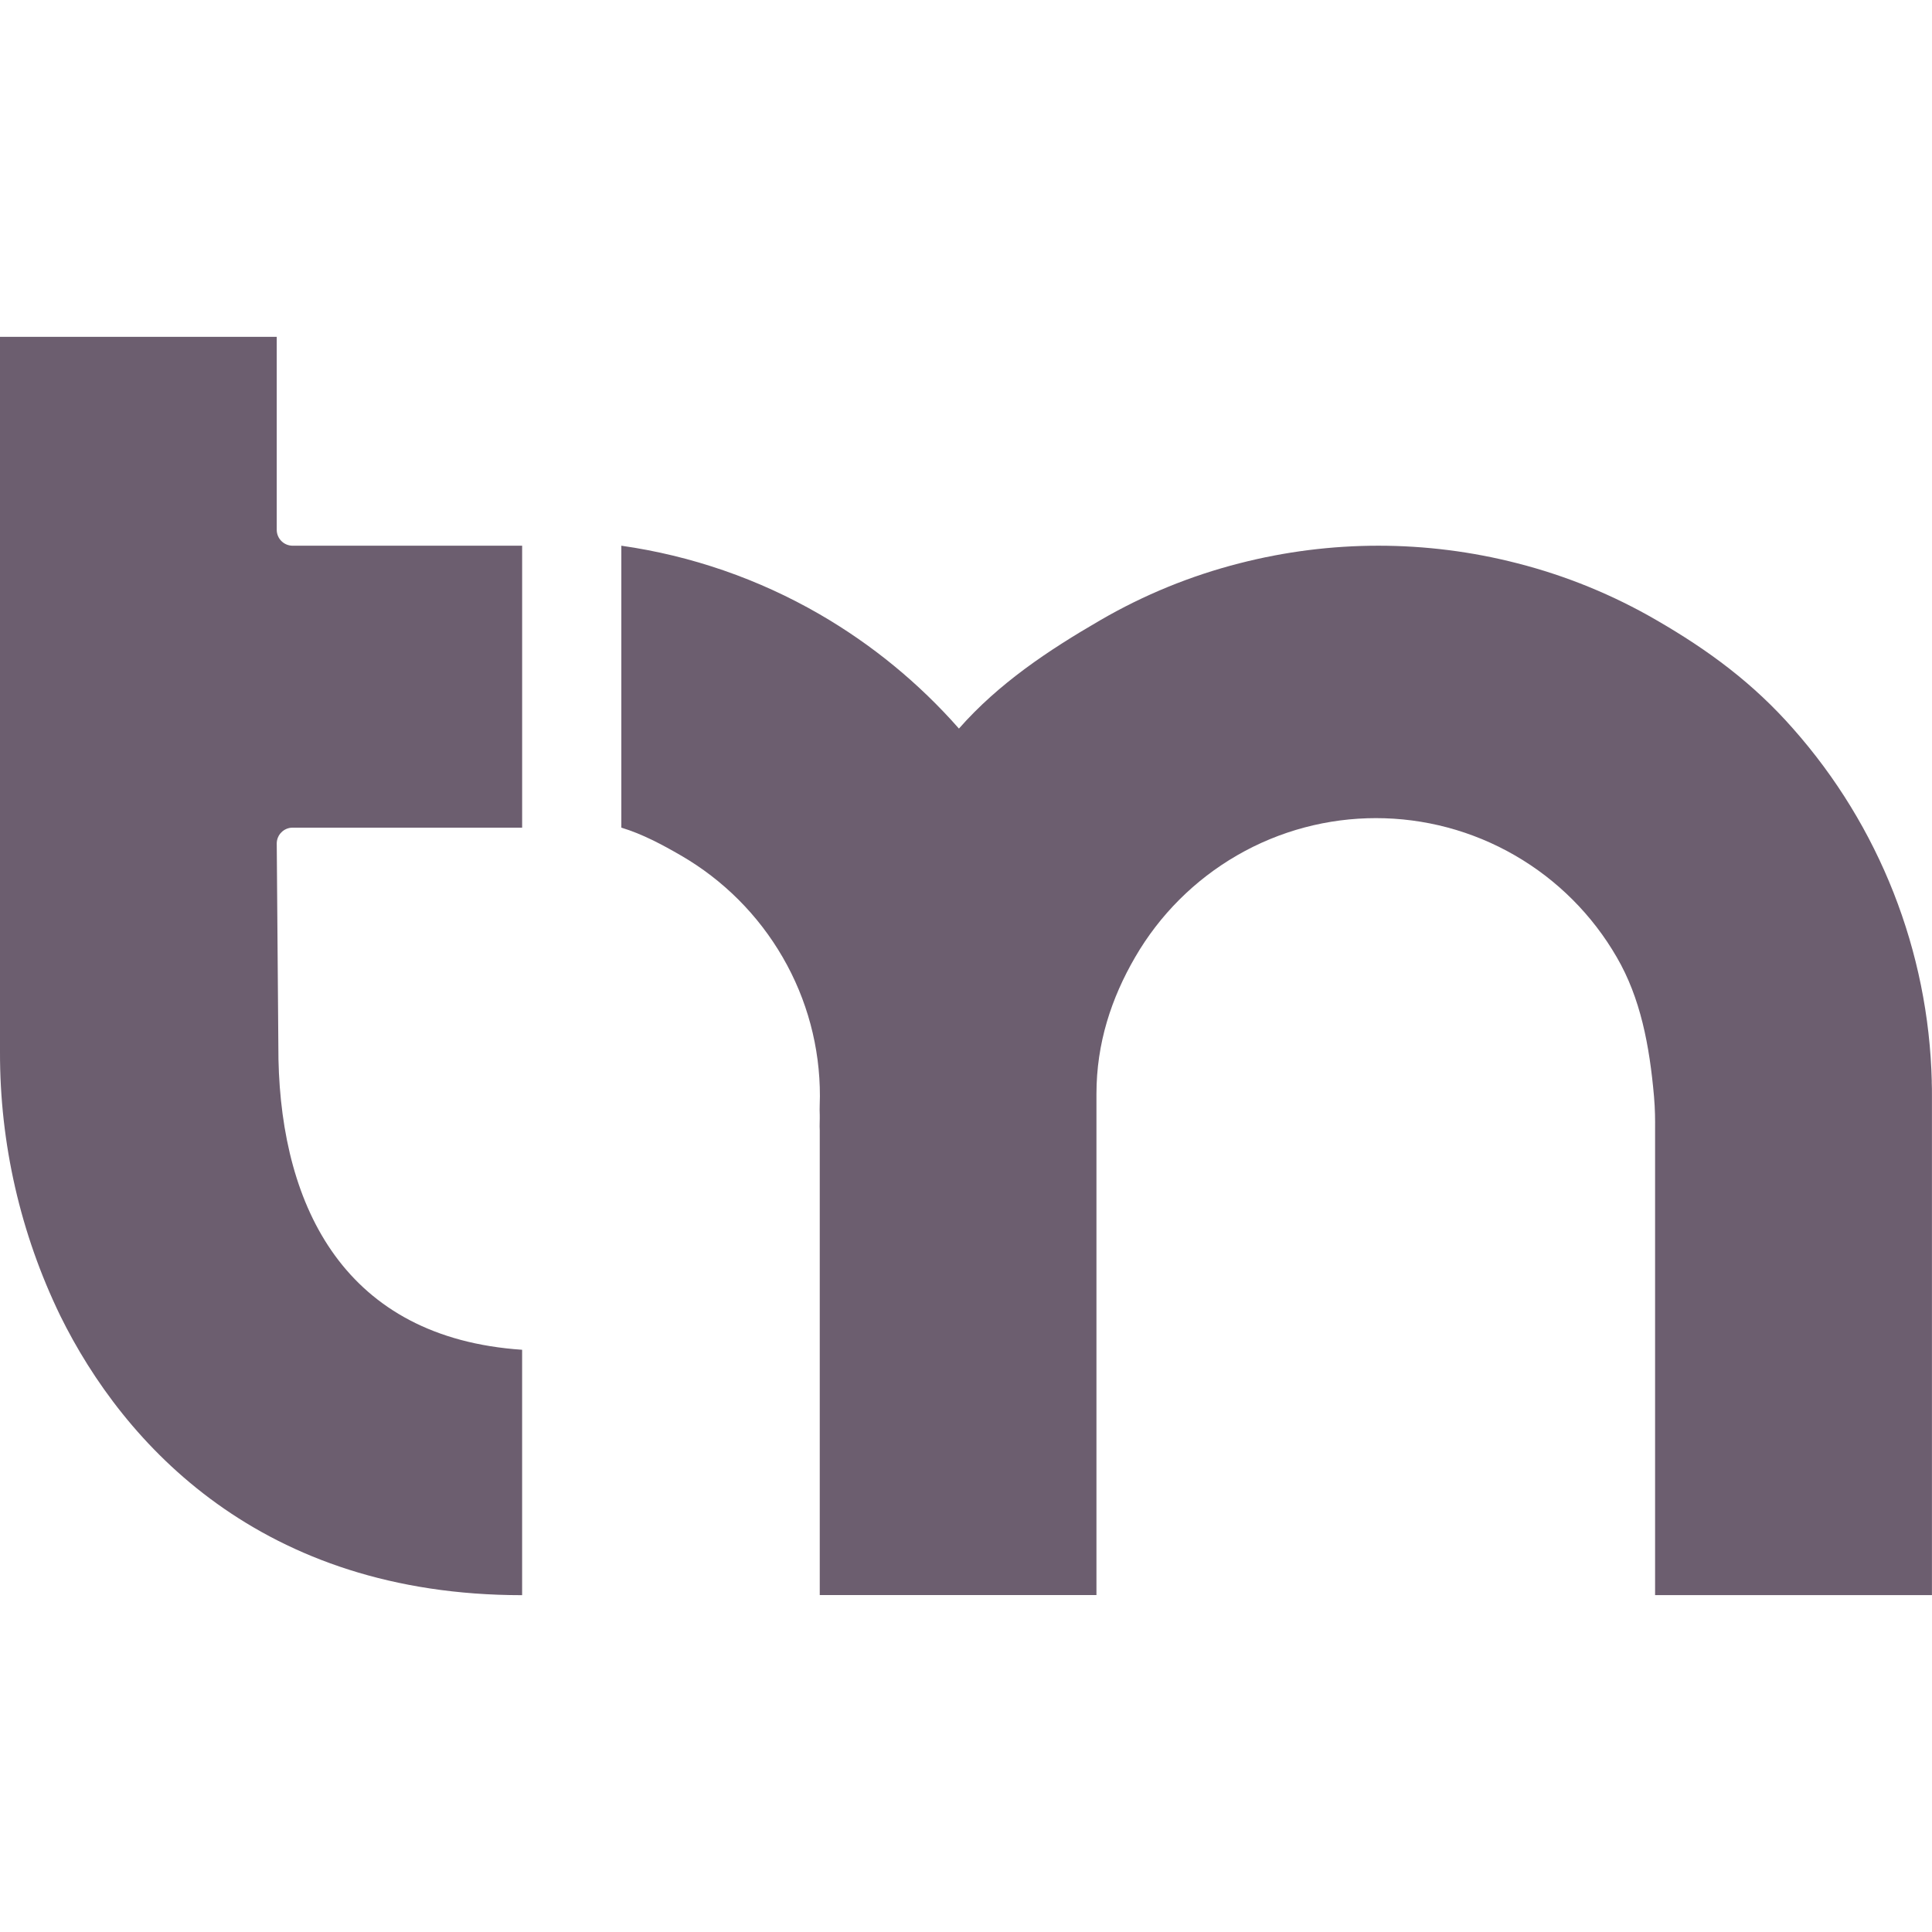
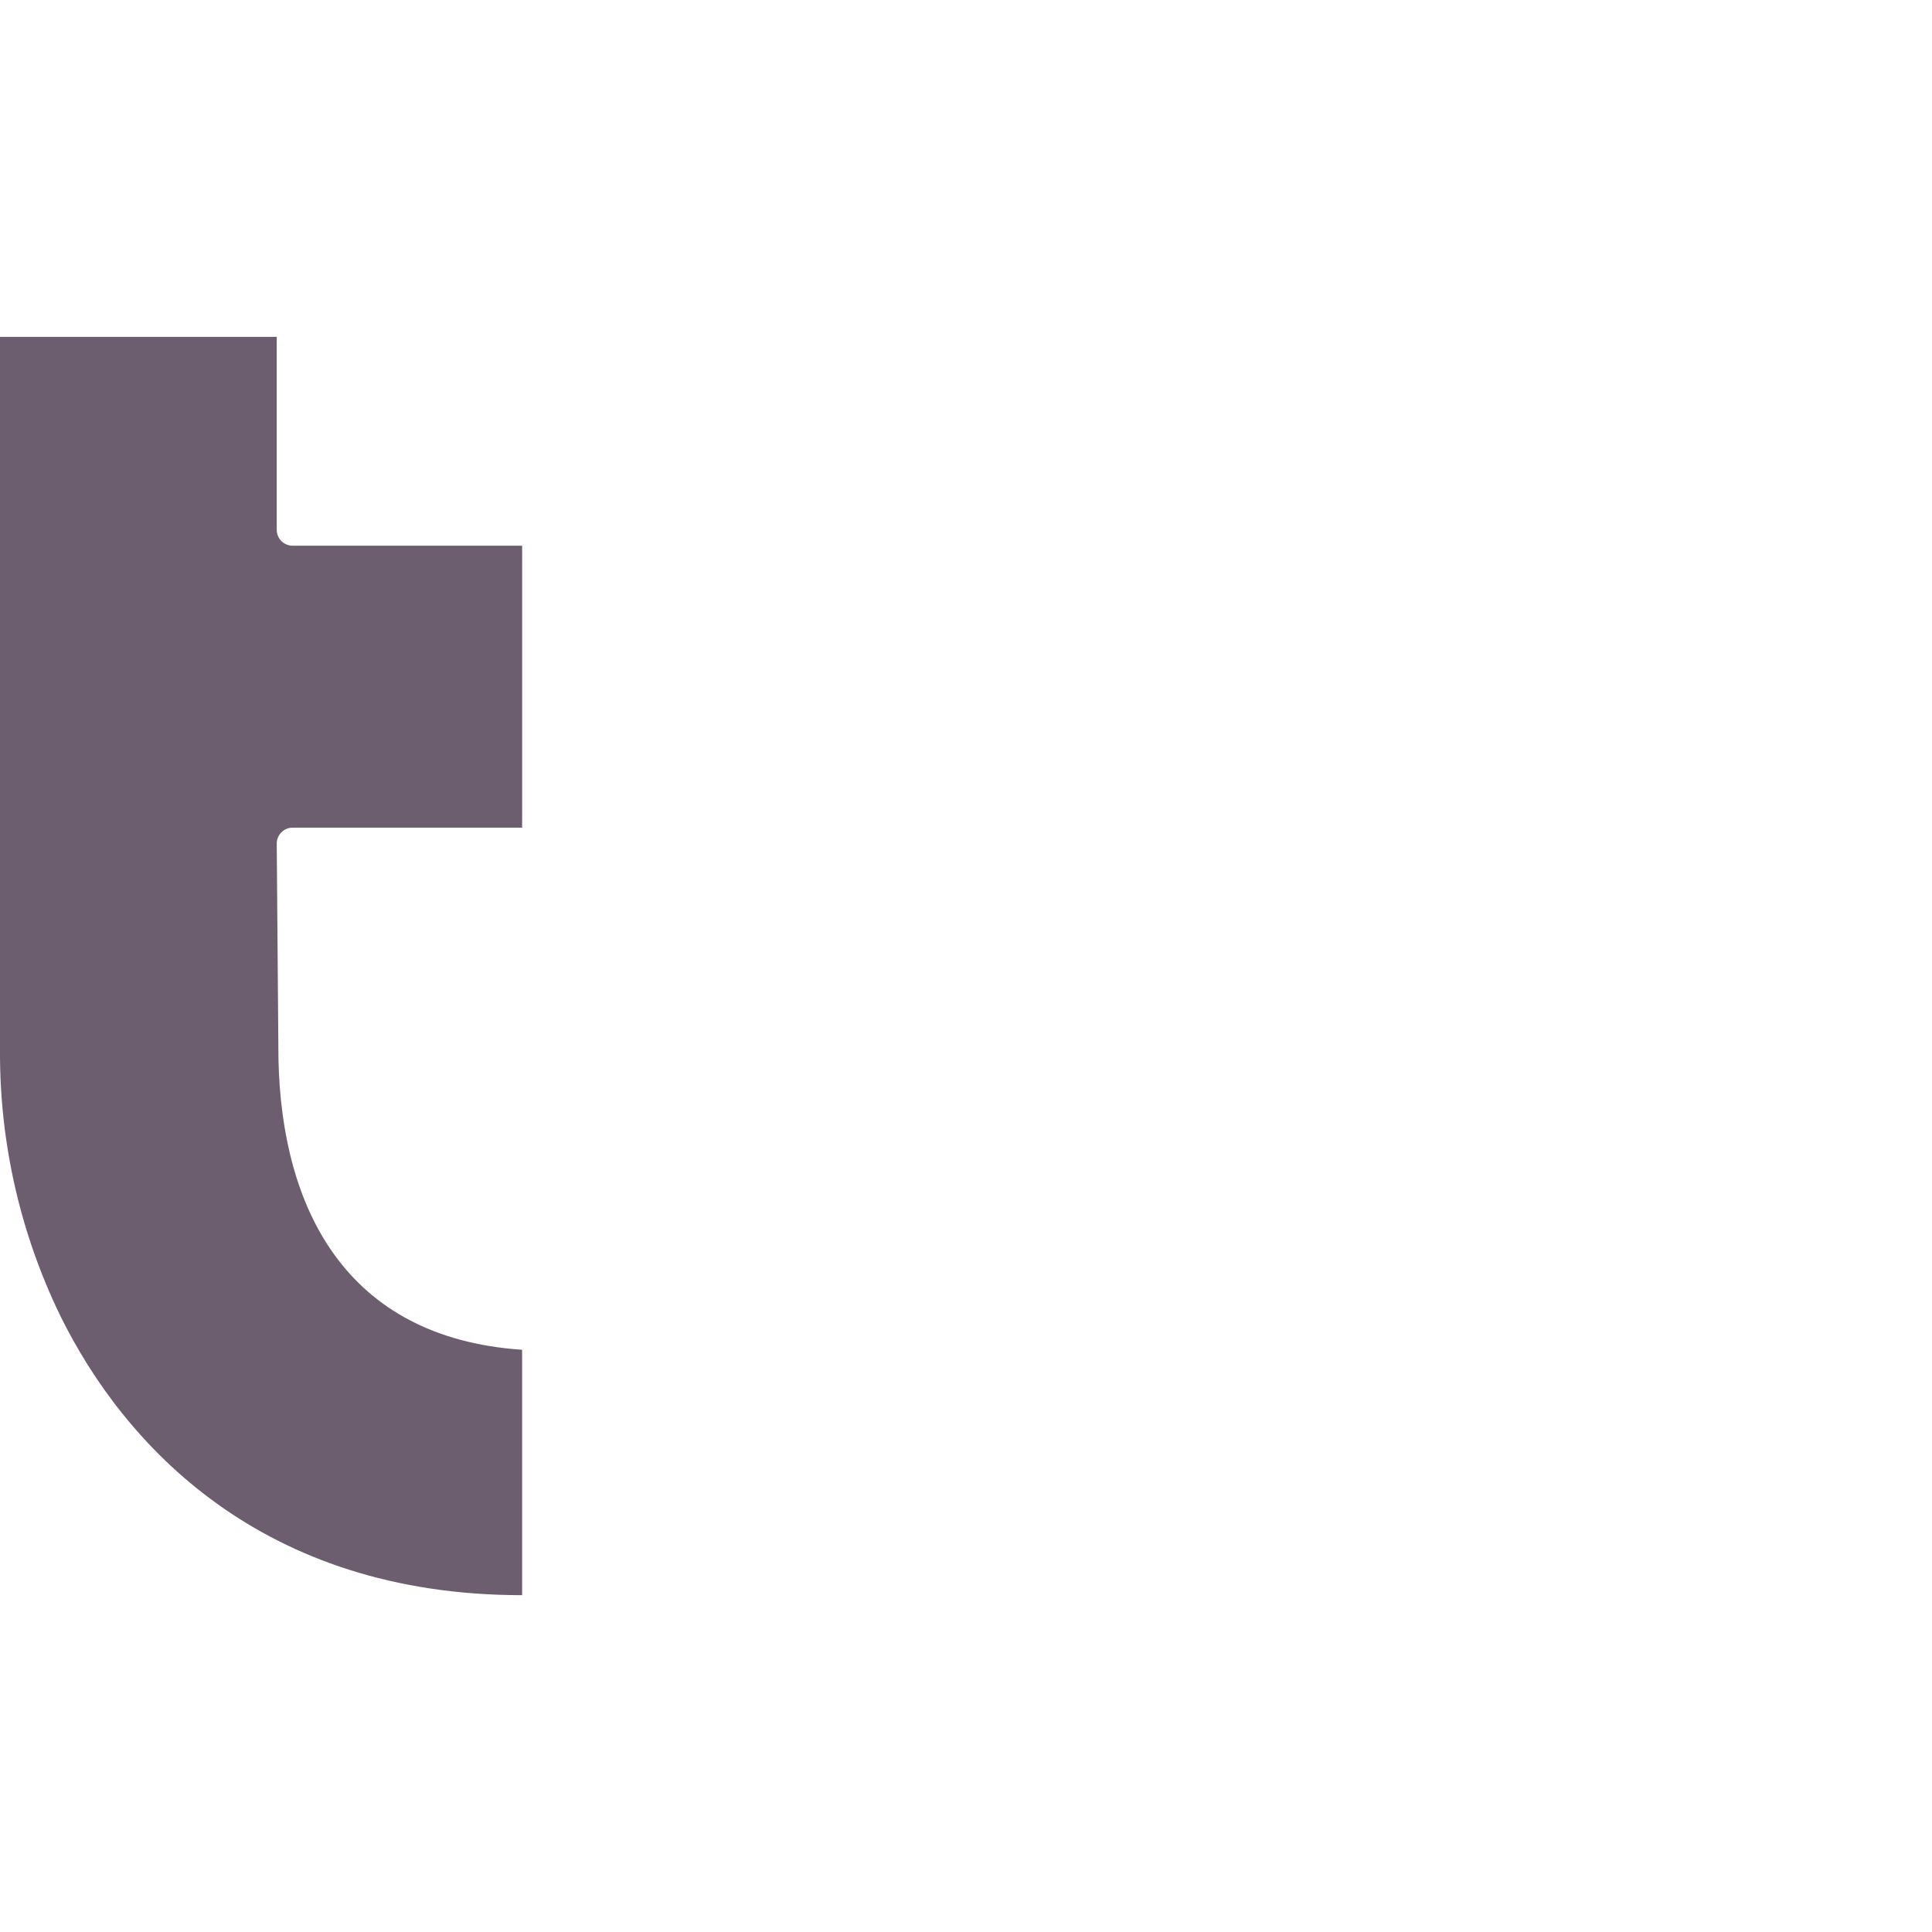
<svg xmlns="http://www.w3.org/2000/svg" id="_Слой_1" data-name="Слой 1" viewBox="0 0 1000 999.9">
  <defs>
    <style> .cls-1 { fill: #6c5e6f; } .cls-2 { fill: none; } </style>
  </defs>
  <rect class="cls-2" x="0" width="999.9" height="999.9" />
  <g>
    <path class="cls-1" d="m0,544.6c-.1,47.25,10.57,93.9,31.19,136.41,32.86,66.71,103.95,144.65,239.06,144.65v-127.02c-91.68-6.17-124.47-73.58-126.12-150.33l-.89-111.81c.07-4.45,3.66-8.04,8.11-8.11h118.91v-145.93h-118.91c-4.45-.07-8.04-3.66-8.11-8.11v-100H0v370.25Z" />
-     <path class="cls-1" d="m999.89,559.83c-1.64-67.47-27.09-132.19-71.83-182.72-20.54-23.37-43.57-40.46-70.68-56.12-22.52-13.08-46.73-22.98-71.96-29.42-47.2-12.15-96.7-12.15-143.9,0-25.23,6.44-49.44,16.34-71.96,29.42-27.11,15.71-52.67,32.78-73.22,56.12-20.65-23.48-44.97-43.44-72.02-59.11-31.64-18.32-66.52-30.39-102.72-35.54v145.93c10.79,3.24,21.22,8.83,30.84,14.4,21.87,12.65,40.04,30.82,52.68,52.68,12.67,21.84,19.31,46.66,19.26,71.91h0c0,3.39-.25,6.24-.08,9.59.08,2.53-.17,5.6,0,8.11v240.52h143.22v-259.4c0-26.21,7.71-49.59,20.04-70.79,12.66-21.85,30.83-39.99,52.68-52.64,44.52-25.74,99.4-25.74,143.91,0,21.88,12.64,40.04,30.81,52.68,52.68,12.33,21.15,16.96,45.82,19.27,71.96.6,6.89.6,12.33.57,16.84v241.39h143.3v-258.22c.02-2.56-.02-5.09-.11-7.6Z" />
  </g>
</svg>